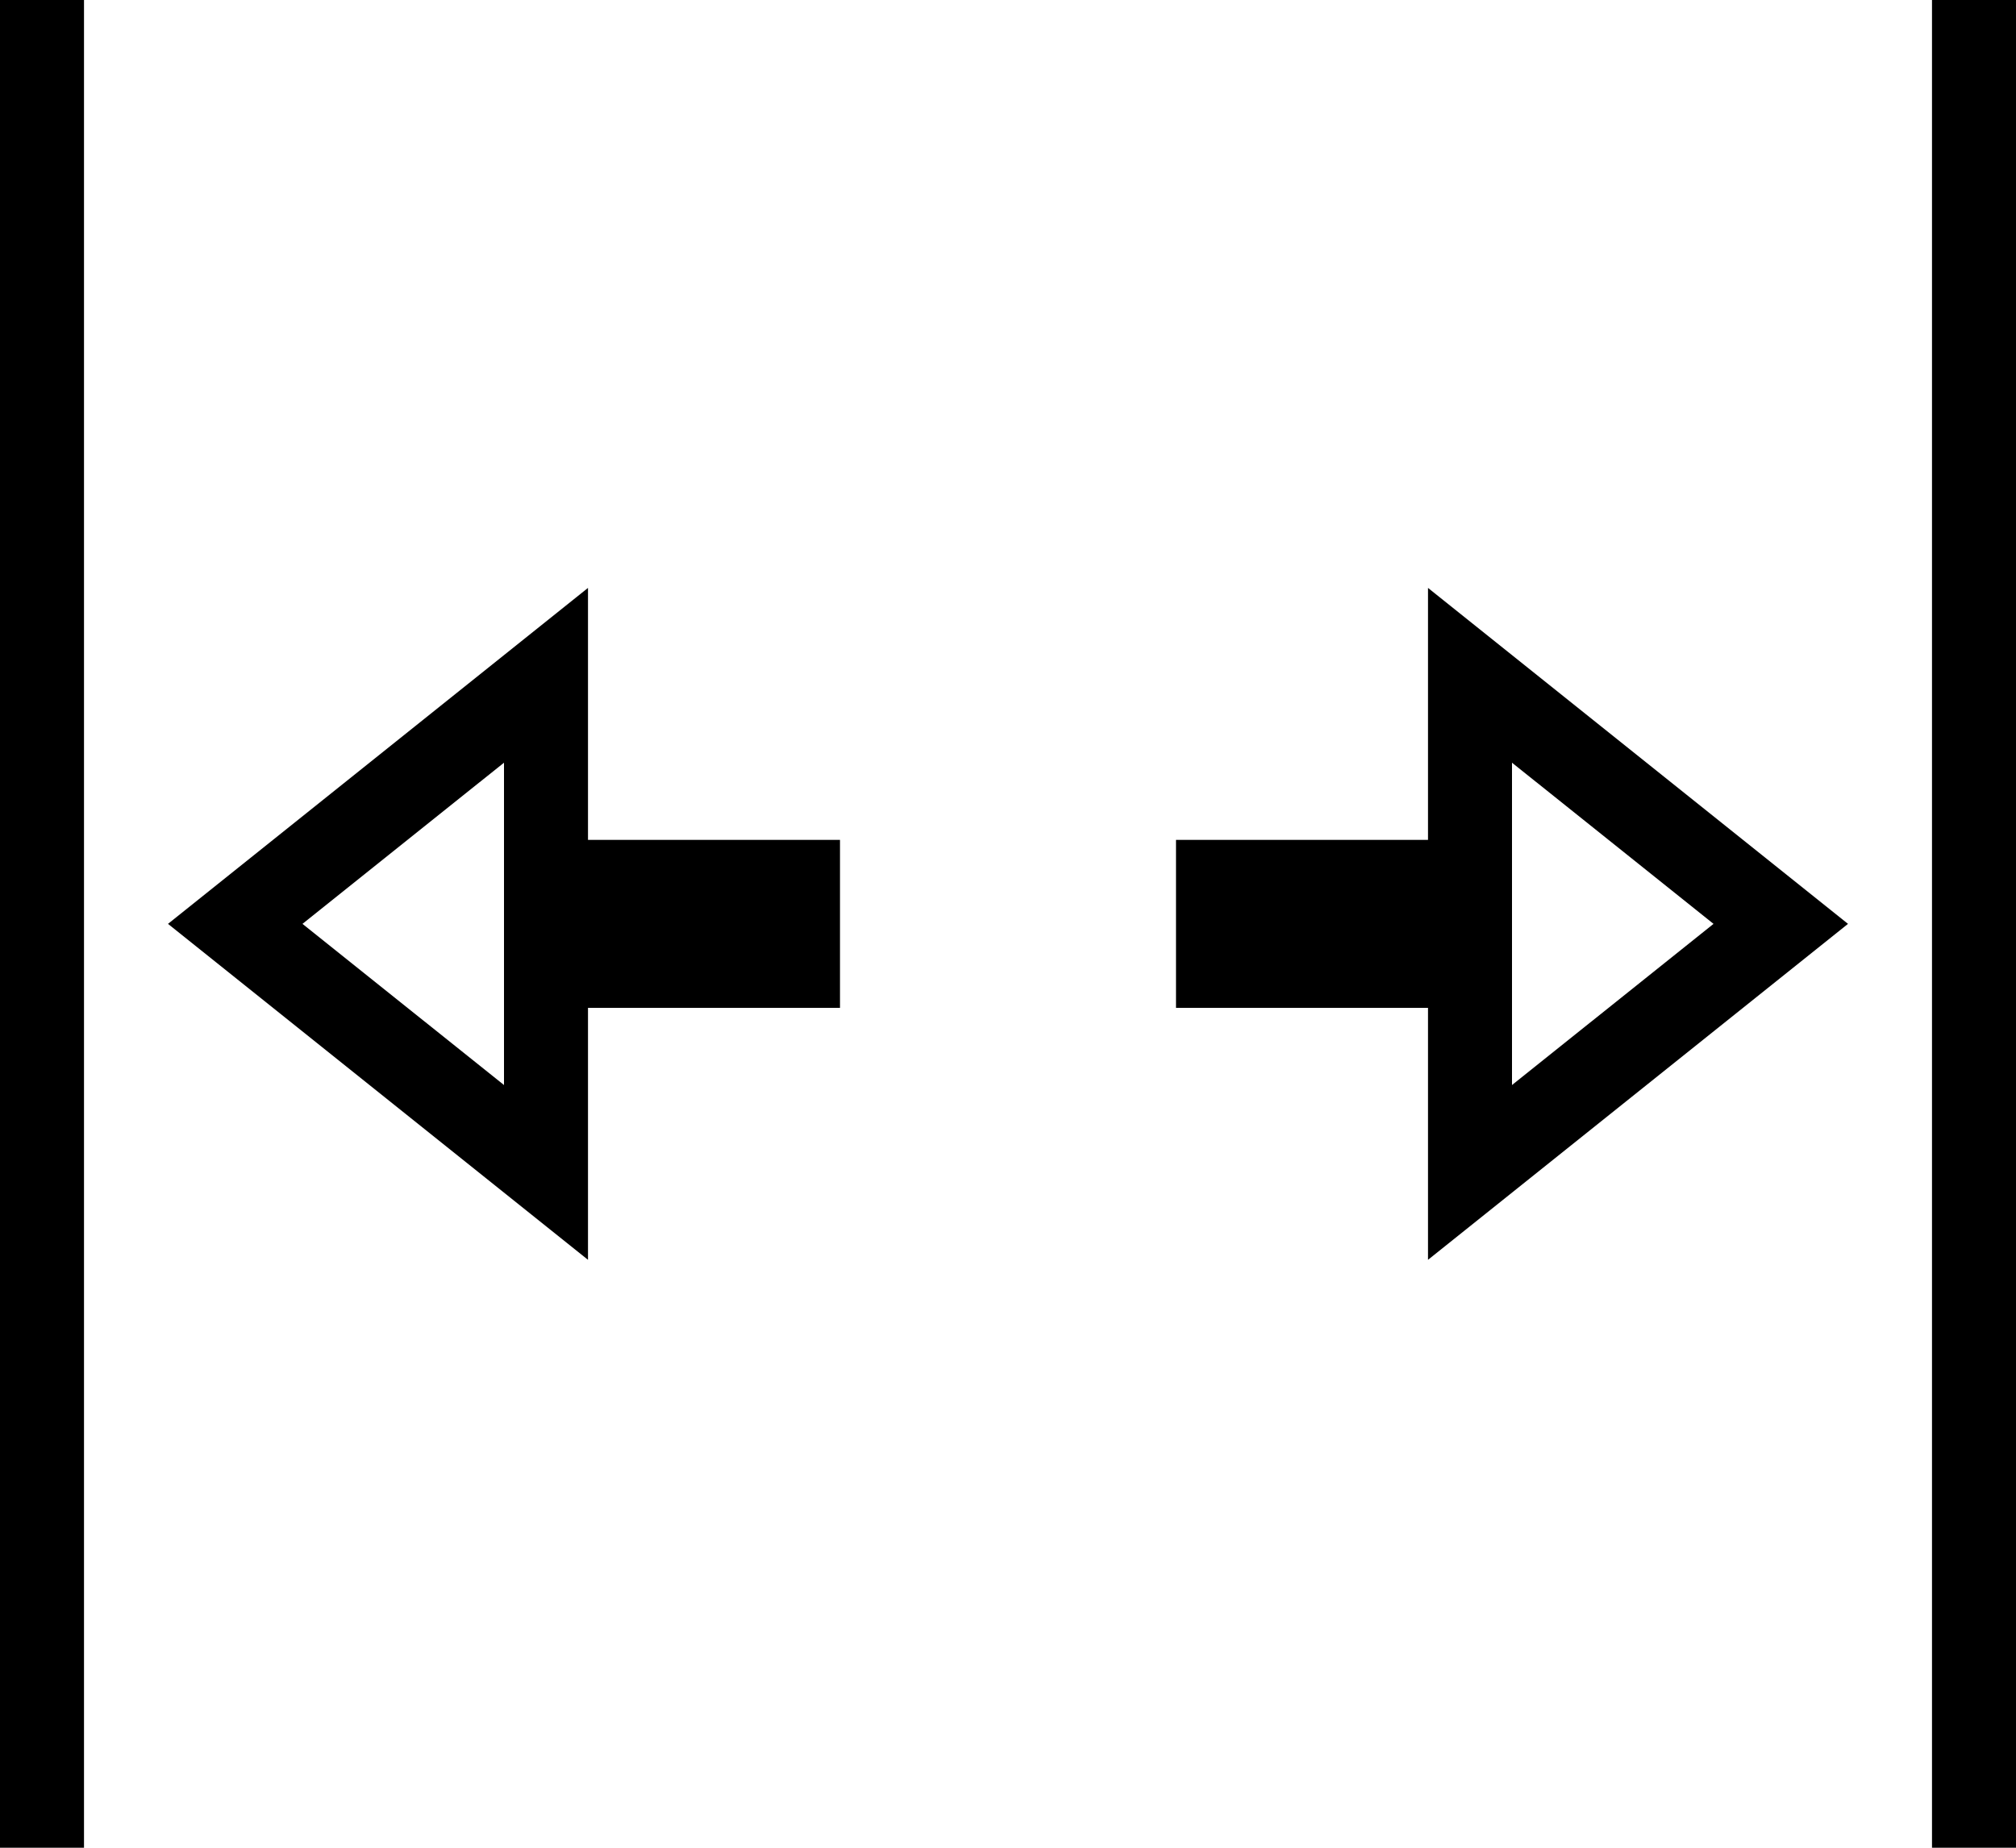
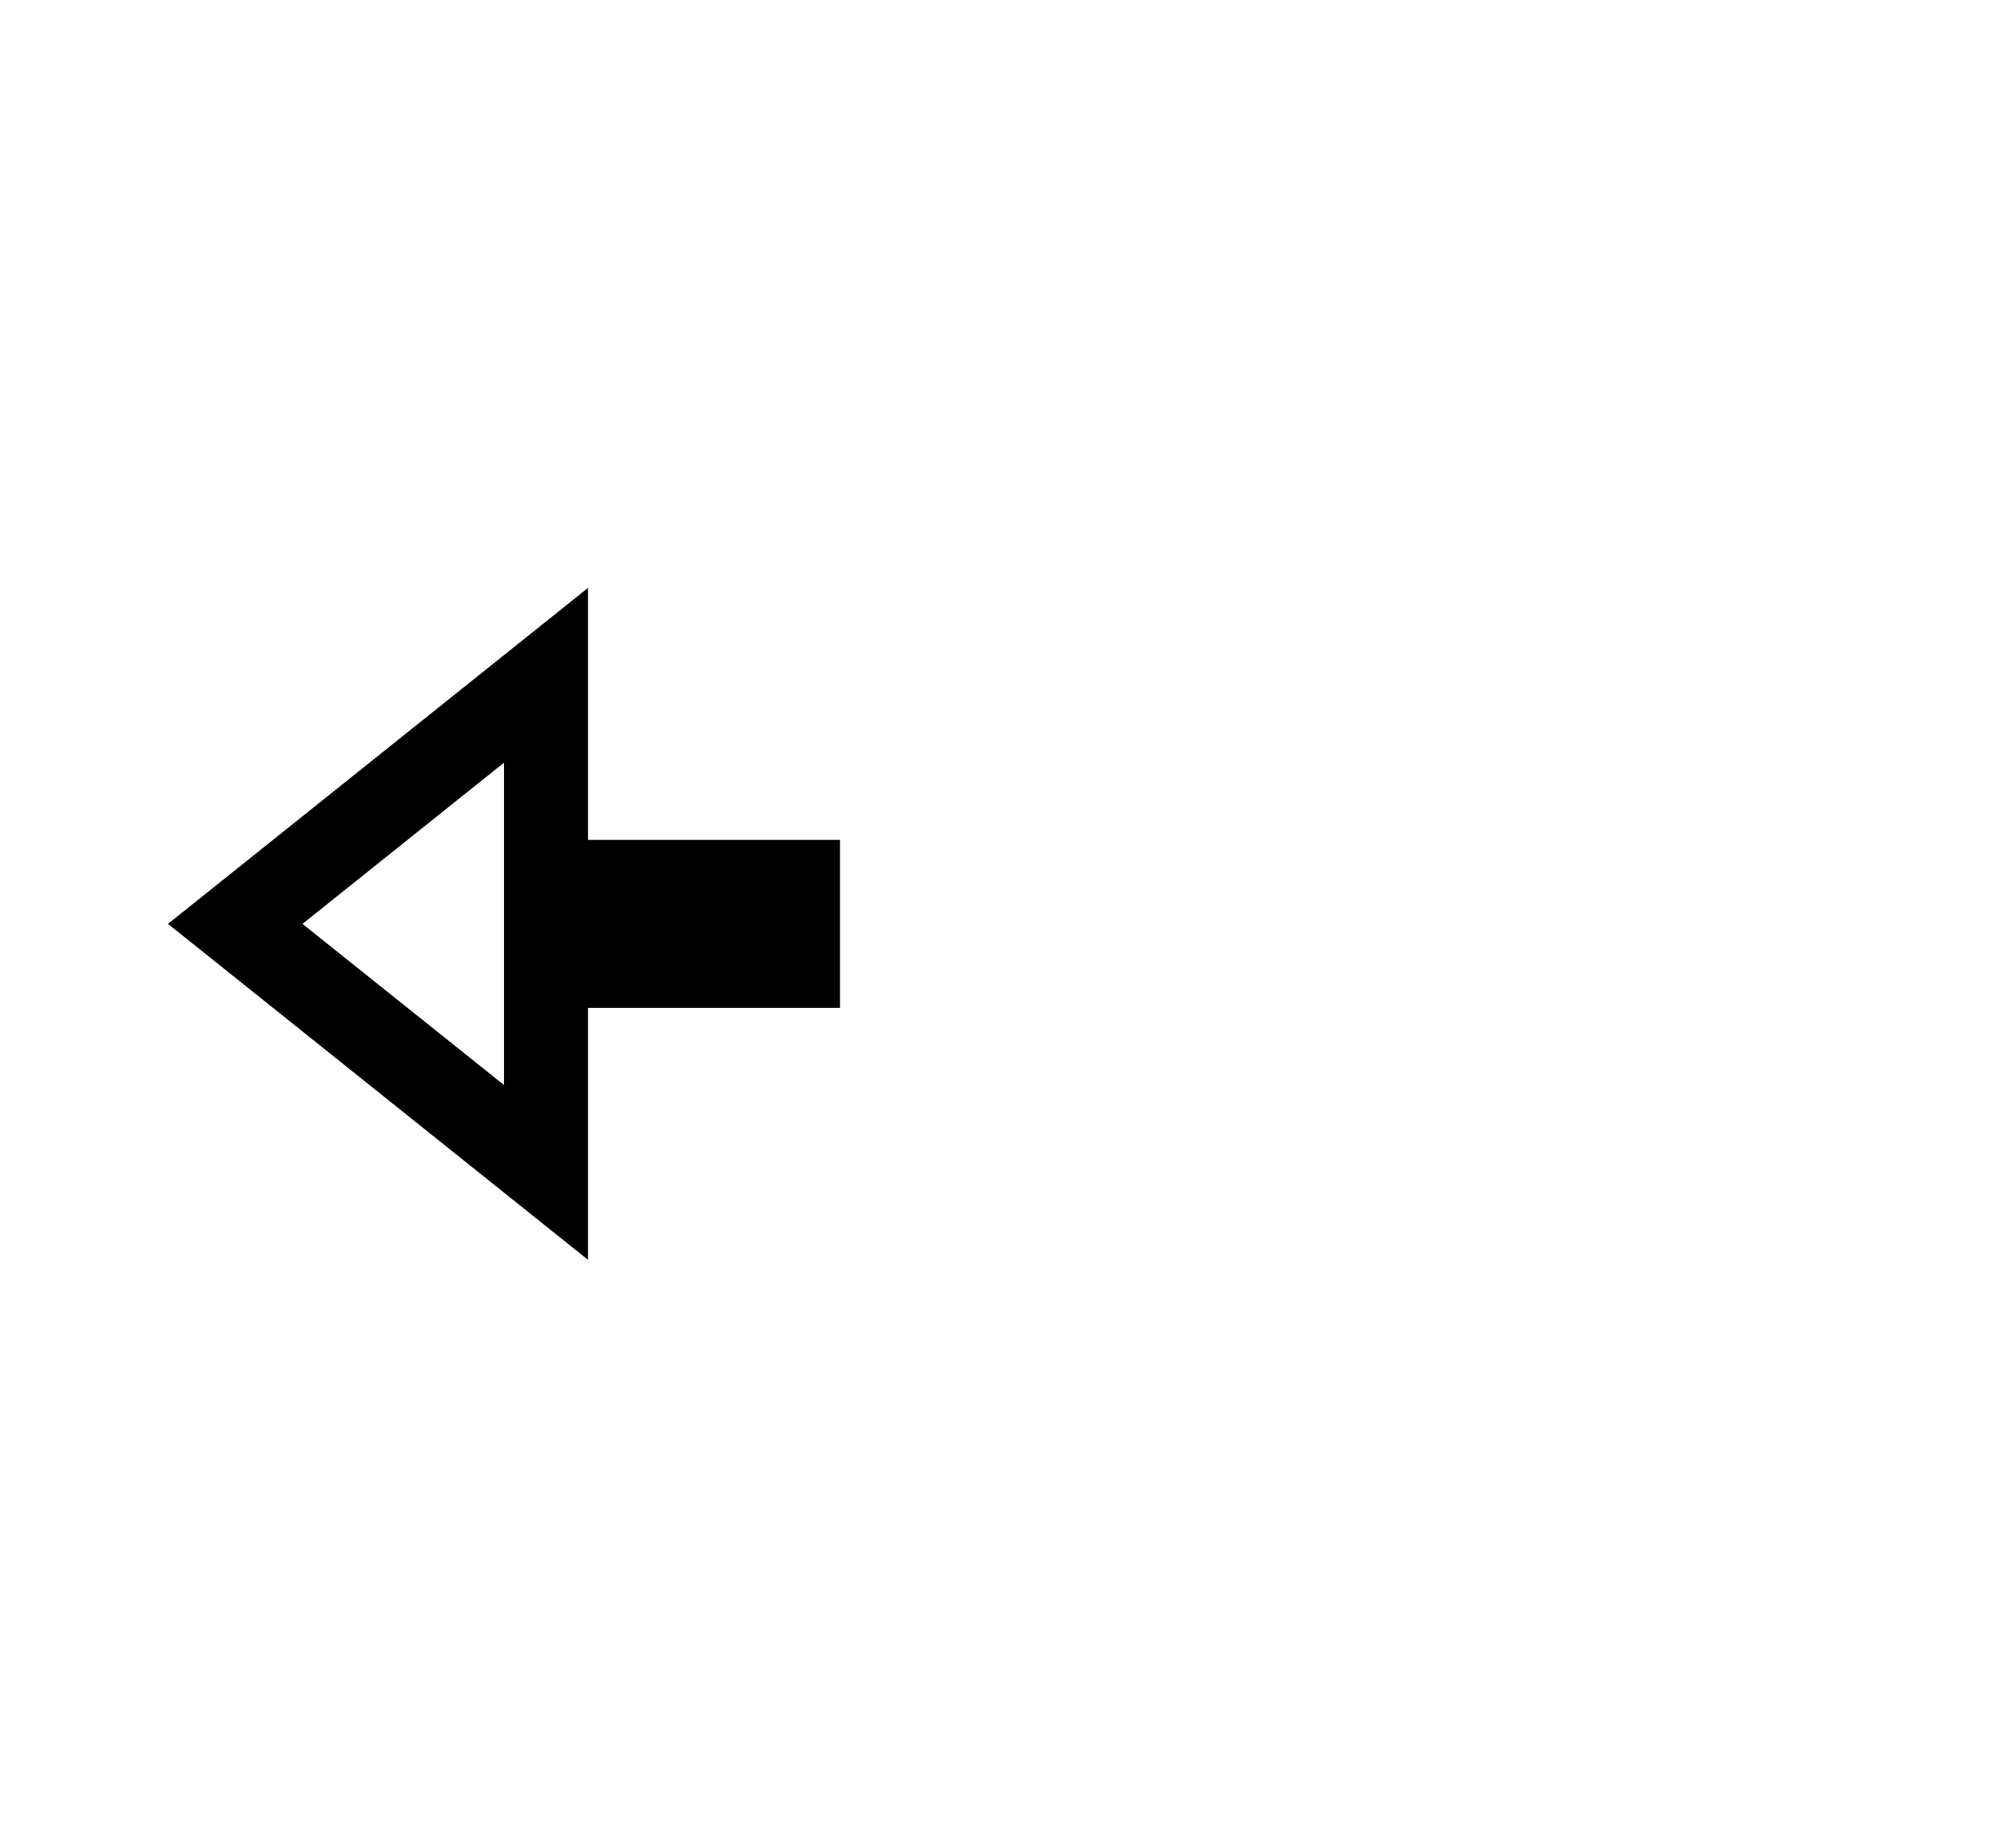
<svg xmlns="http://www.w3.org/2000/svg" viewBox="0 0 24 22" id="Layer_1">
  <g id="open-7">
-     <path d="m22 11-5-4v3h-3v2h3v3zm-4-1.919 2.399 1.919-2.399 1.919z" />
-     <path d="m23 0h1v22h-1z" />
    <path d="m2 11 5 4v-3h3v-2h-3v-3zm4 1.919-2.399-1.919 2.399-1.919z" />
-     <path d="m0 0h1v22h-1z" />
  </g>
</svg>